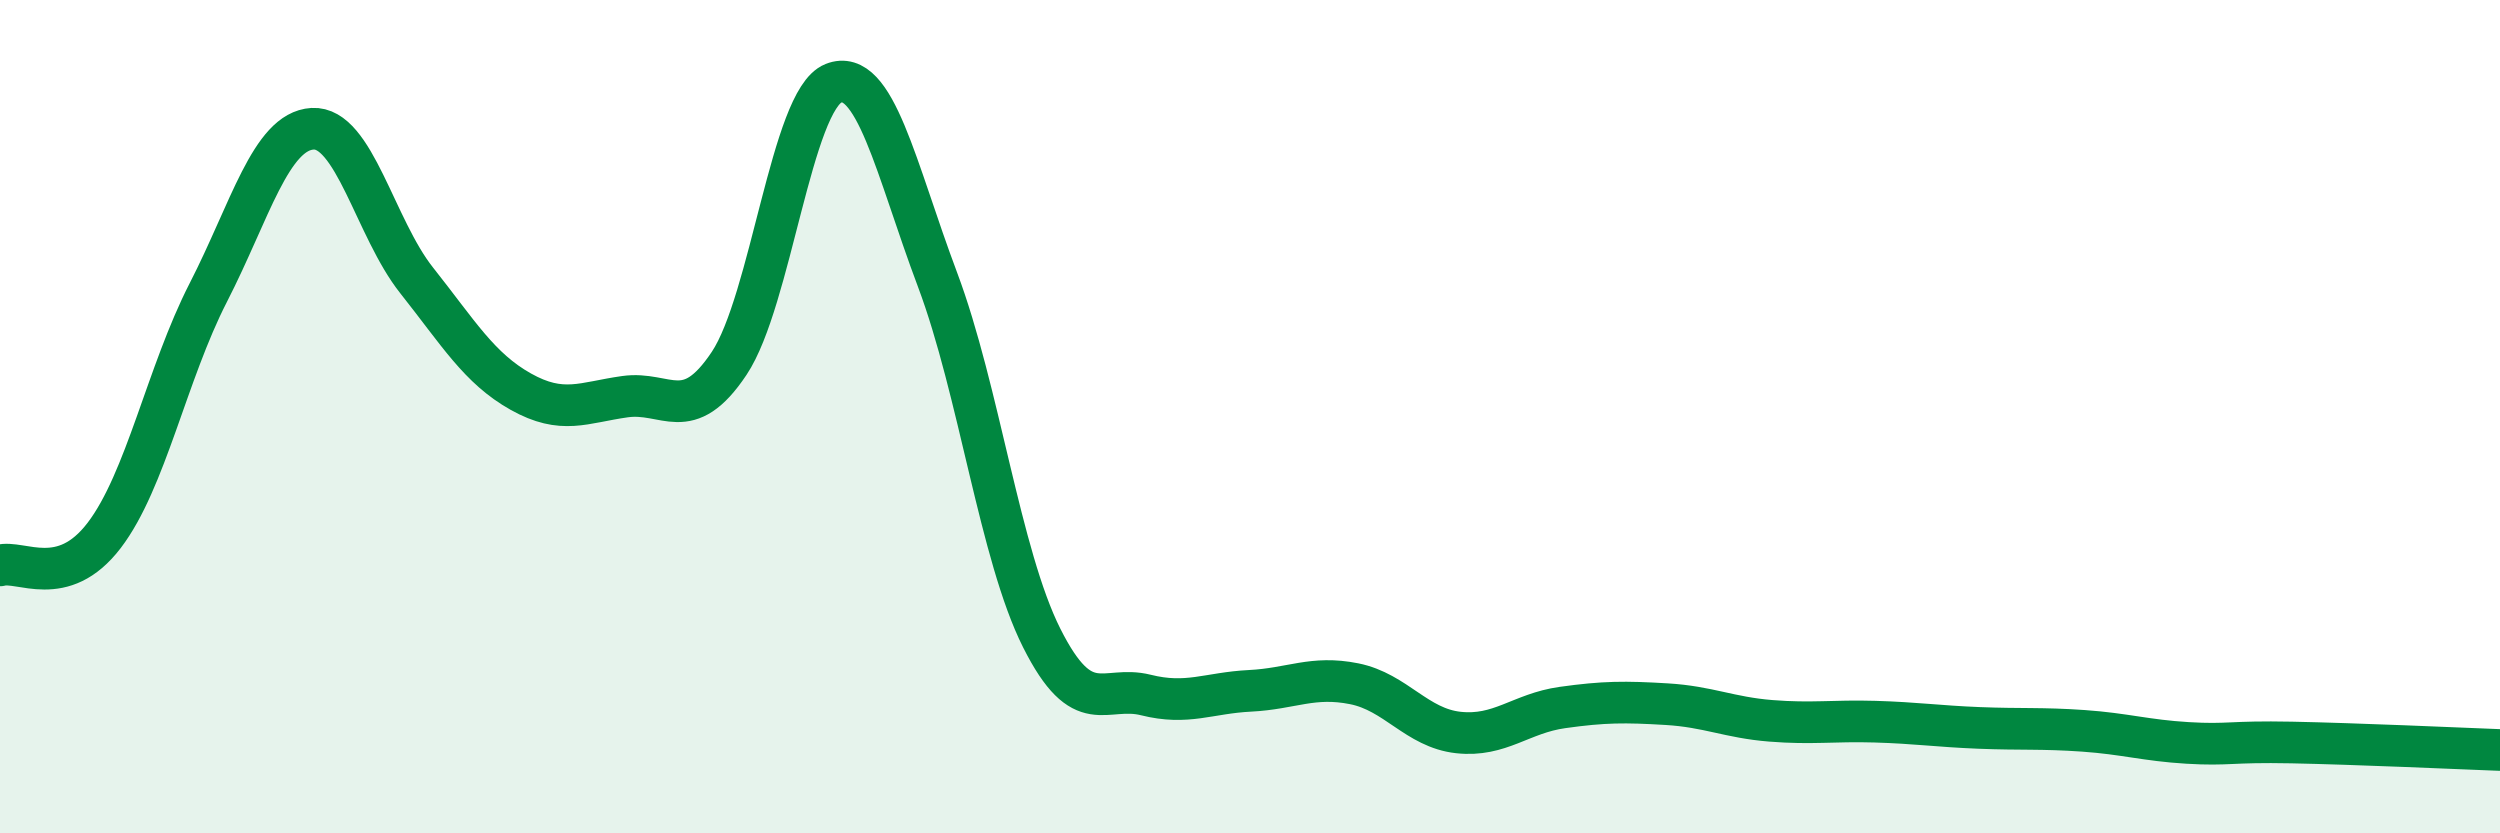
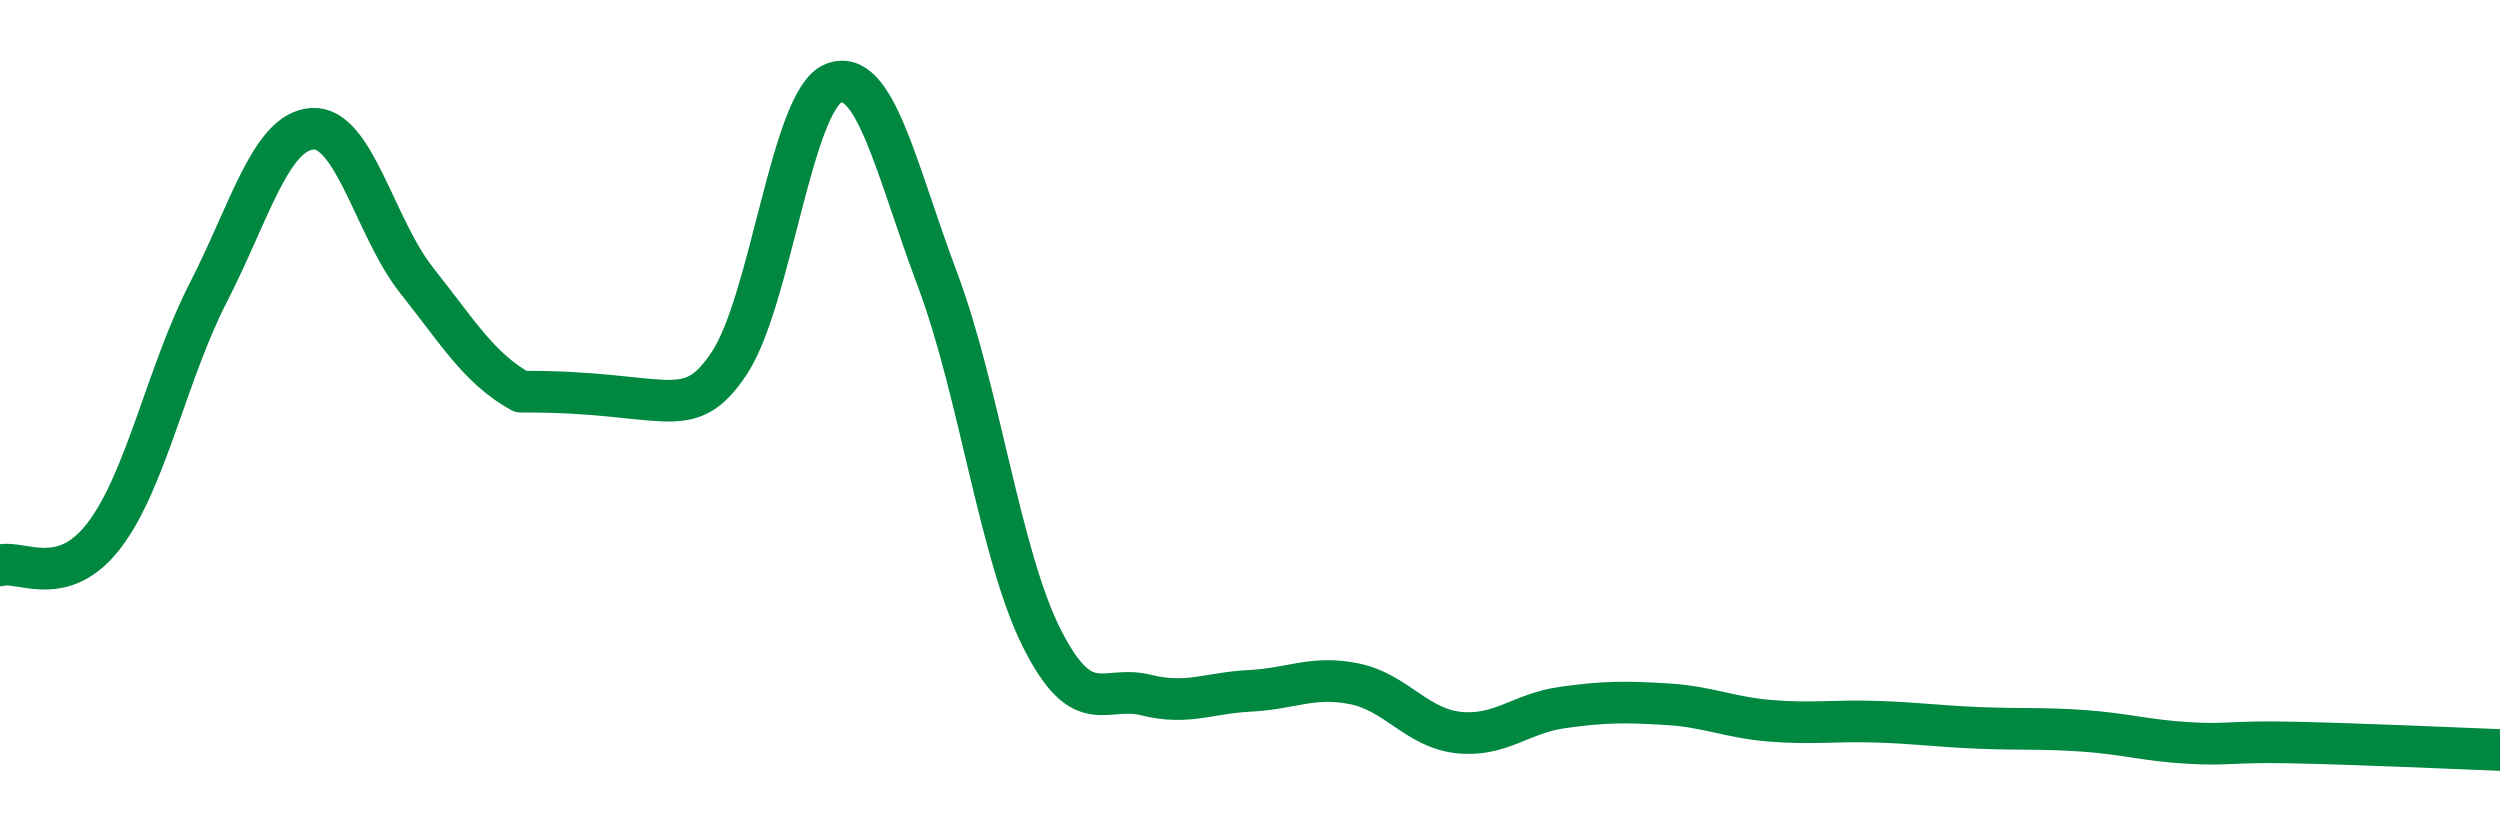
<svg xmlns="http://www.w3.org/2000/svg" width="60" height="20" viewBox="0 0 60 20">
-   <path d="M 0,13.57 C 0.5,13.43 1.5,14.16 2.5,12.85 C 3.5,11.54 4,8.97 5,7.02 C 6,5.07 6.5,3.15 7.5,3.09 C 8.5,3.03 9,5.47 10,6.73 C 11,7.99 11.5,8.84 12.5,9.4 C 13.5,9.96 14,9.66 15,9.52 C 16,9.38 16.5,10.22 17.5,8.72 C 18.5,7.22 19,2.4 20,2 C 21,1.6 21.5,4.05 22.5,6.71 C 23.5,9.37 24,13.32 25,15.31 C 26,17.3 26.5,16.43 27.5,16.68 C 28.5,16.93 29,16.63 30,16.58 C 31,16.53 31.5,16.21 32.5,16.41 C 33.5,16.61 34,17.47 35,17.58 C 36,17.69 36.5,17.12 37.5,16.98 C 38.5,16.84 39,16.84 40,16.9 C 41,16.96 41.5,17.22 42.5,17.3 C 43.5,17.38 44,17.29 45,17.32 C 46,17.35 46.5,17.43 47.5,17.47 C 48.5,17.51 49,17.47 50,17.54 C 51,17.61 51.5,17.77 52.5,17.83 C 53.5,17.89 53.5,17.79 55,17.82 C 56.5,17.85 59,17.96 60,18L60 20L0 20Z" fill="#008740" opacity="0.1" stroke-linecap="round" stroke-linejoin="round" />
-   <path d="M 0,13.57 C 0.5,13.43 1.5,14.16 2.5,12.85 C 3.5,11.54 4,8.97 5,7.02 C 6,5.07 6.5,3.15 7.5,3.09 C 8.5,3.03 9,5.47 10,6.73 C 11,7.99 11.5,8.84 12.5,9.4 C 13.5,9.96 14,9.66 15,9.52 C 16,9.38 16.5,10.22 17.5,8.72 C 18.5,7.22 19,2.4 20,2 C 21,1.6 21.5,4.05 22.5,6.71 C 23.5,9.37 24,13.32 25,15.31 C 26,17.3 26.5,16.43 27.5,16.68 C 28.5,16.93 29,16.63 30,16.58 C 31,16.53 31.5,16.21 32.5,16.41 C 33.5,16.61 34,17.47 35,17.58 C 36,17.69 36.5,17.12 37.5,16.98 C 38.5,16.84 39,16.84 40,16.9 C 41,16.96 41.5,17.22 42.5,17.3 C 43.5,17.38 44,17.29 45,17.32 C 46,17.35 46.5,17.43 47.5,17.47 C 48.5,17.51 49,17.47 50,17.54 C 51,17.61 51.5,17.77 52.5,17.83 C 53.5,17.89 53.5,17.79 55,17.82 C 56.5,17.85 59,17.96 60,18" stroke="#008740" stroke-width="1" fill="none" stroke-linecap="round" stroke-linejoin="round" />
+   <path d="M 0,13.57 C 0.5,13.43 1.5,14.16 2.5,12.85 C 3.5,11.54 4,8.97 5,7.02 C 6,5.07 6.5,3.15 7.5,3.09 C 8.5,3.03 9,5.47 10,6.73 C 11,7.99 11.5,8.84 12.5,9.4 C 16,9.38 16.5,10.22 17.5,8.72 C 18.5,7.22 19,2.4 20,2 C 21,1.6 21.5,4.05 22.5,6.71 C 23.5,9.37 24,13.32 25,15.31 C 26,17.3 26.5,16.43 27.5,16.68 C 28.5,16.93 29,16.63 30,16.58 C 31,16.53 31.5,16.21 32.5,16.41 C 33.5,16.61 34,17.47 35,17.58 C 36,17.69 36.5,17.12 37.5,16.98 C 38.5,16.84 39,16.84 40,16.9 C 41,16.96 41.5,17.22 42.5,17.3 C 43.5,17.38 44,17.29 45,17.32 C 46,17.35 46.5,17.43 47.5,17.47 C 48.5,17.51 49,17.47 50,17.54 C 51,17.61 51.5,17.77 52.5,17.83 C 53.5,17.89 53.5,17.79 55,17.82 C 56.5,17.85 59,17.96 60,18" stroke="#008740" stroke-width="1" fill="none" stroke-linecap="round" stroke-linejoin="round" />
</svg>